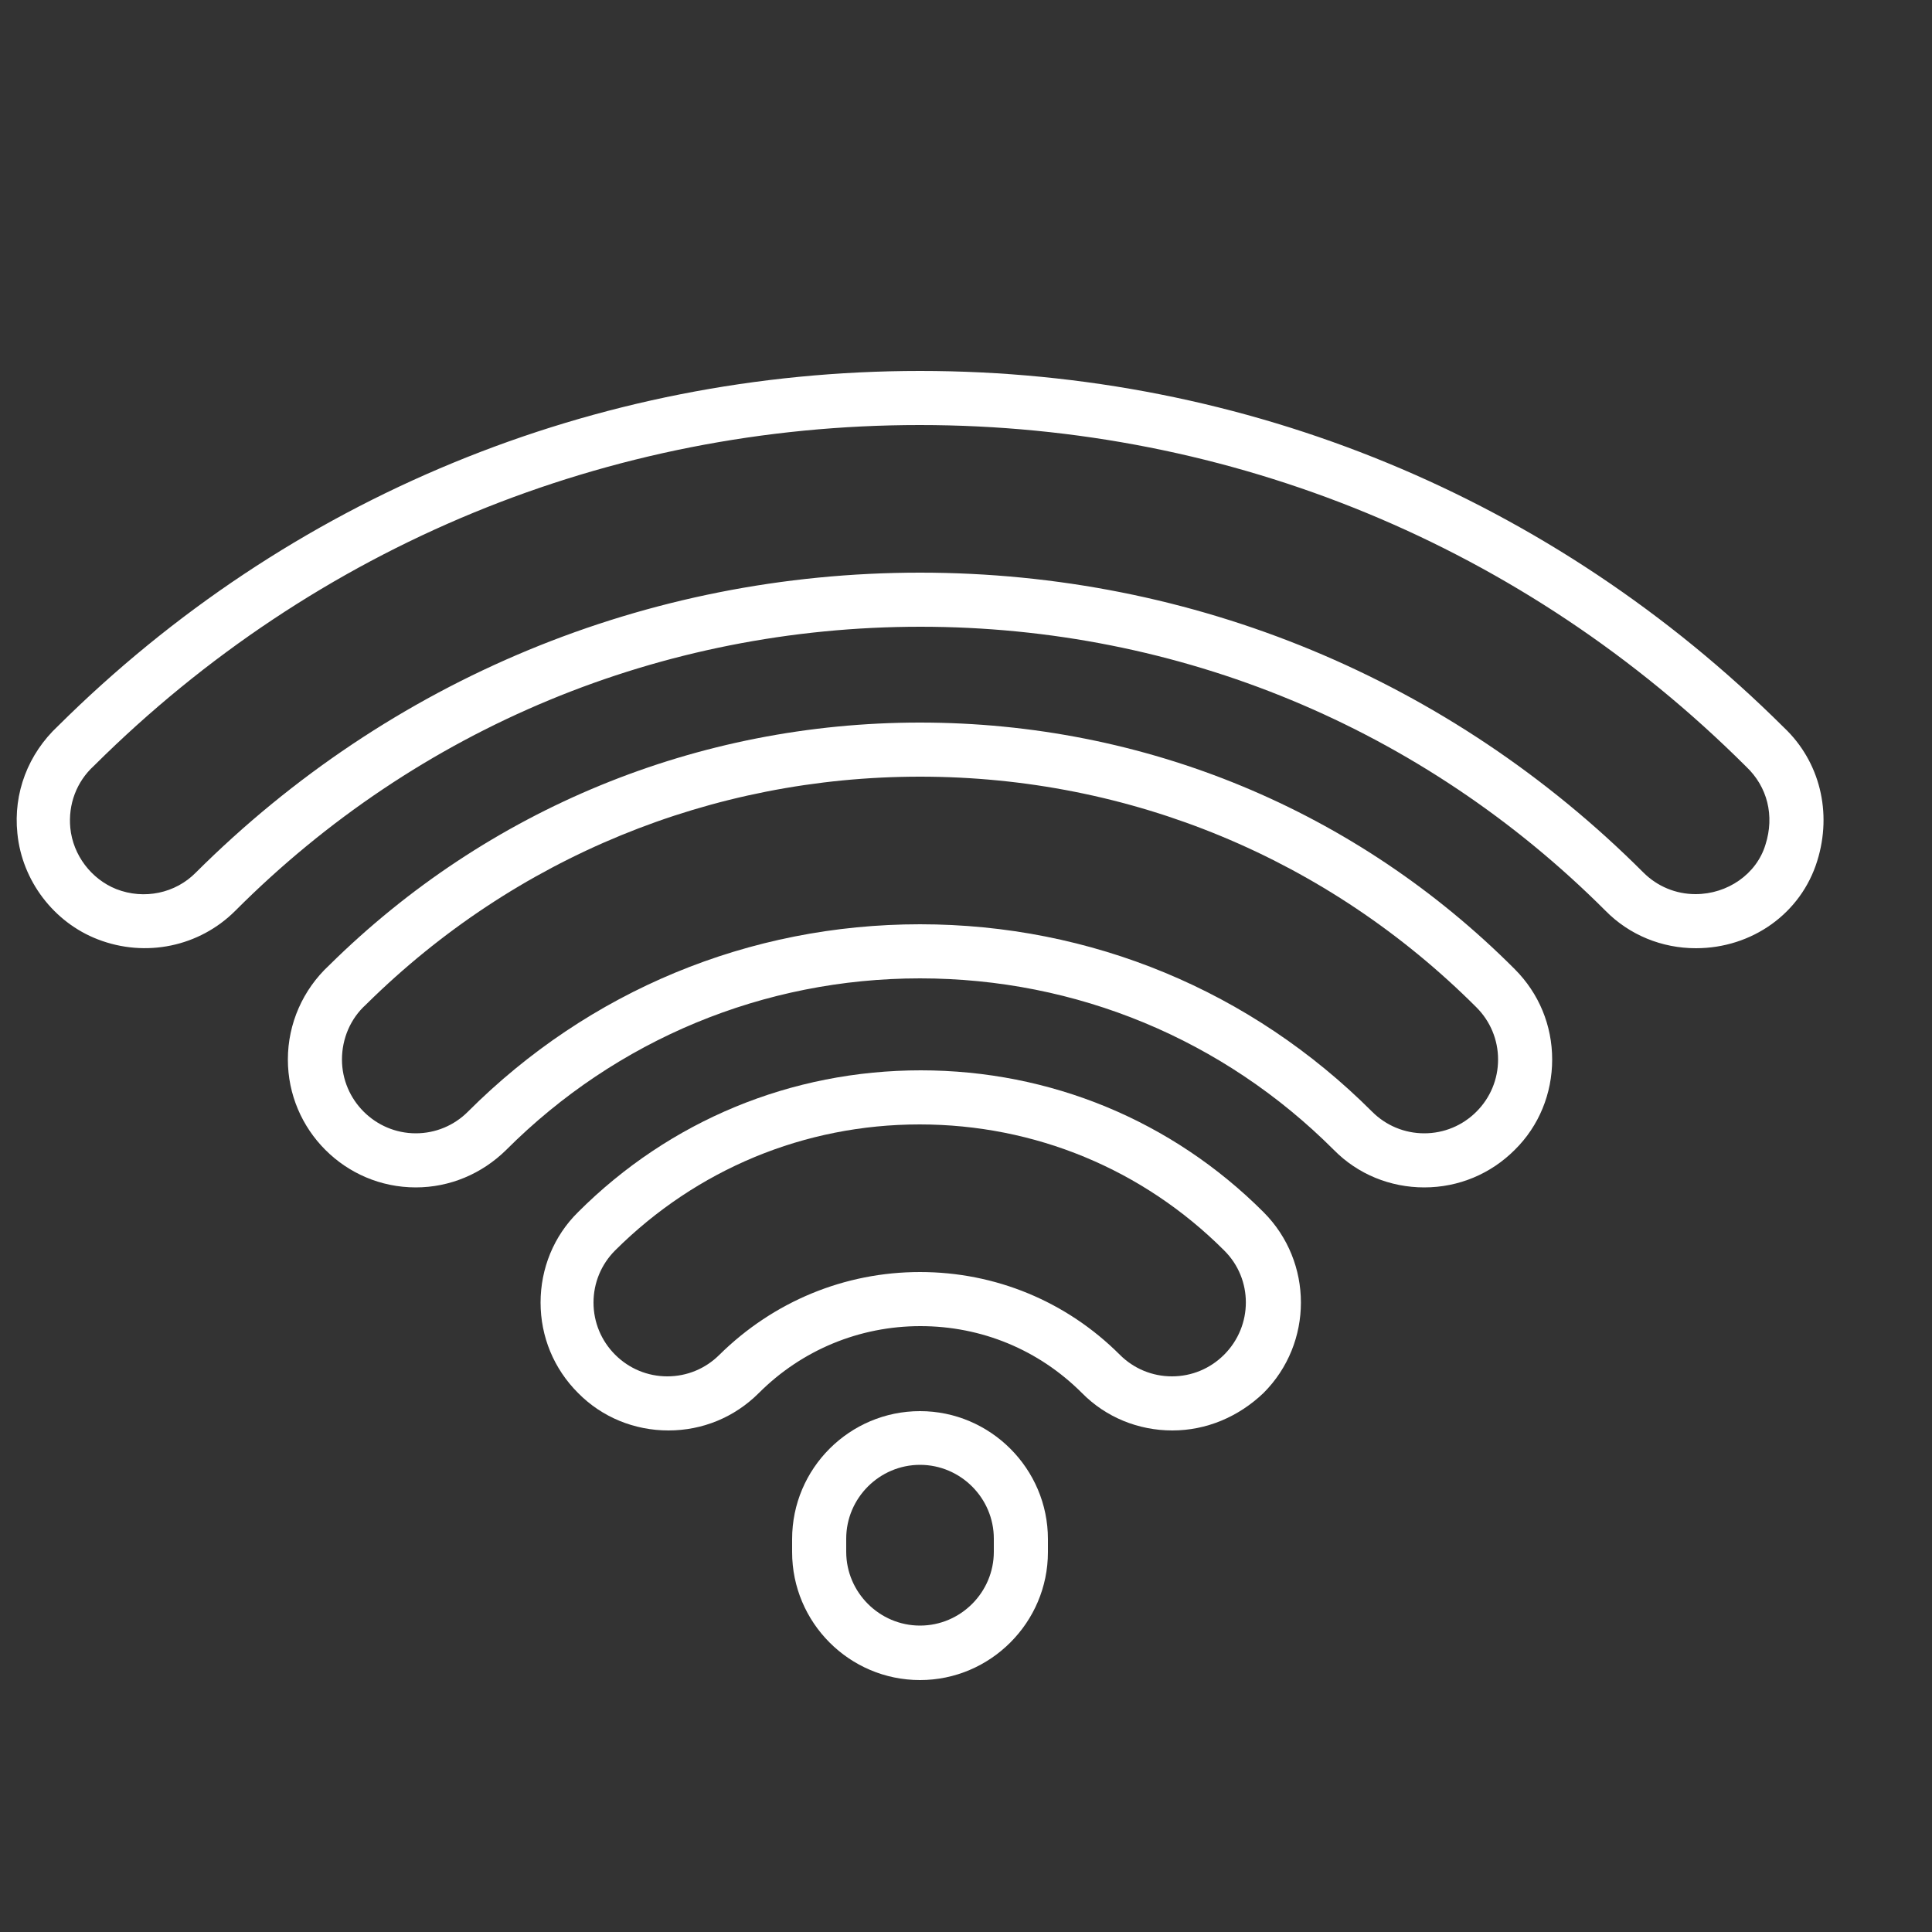
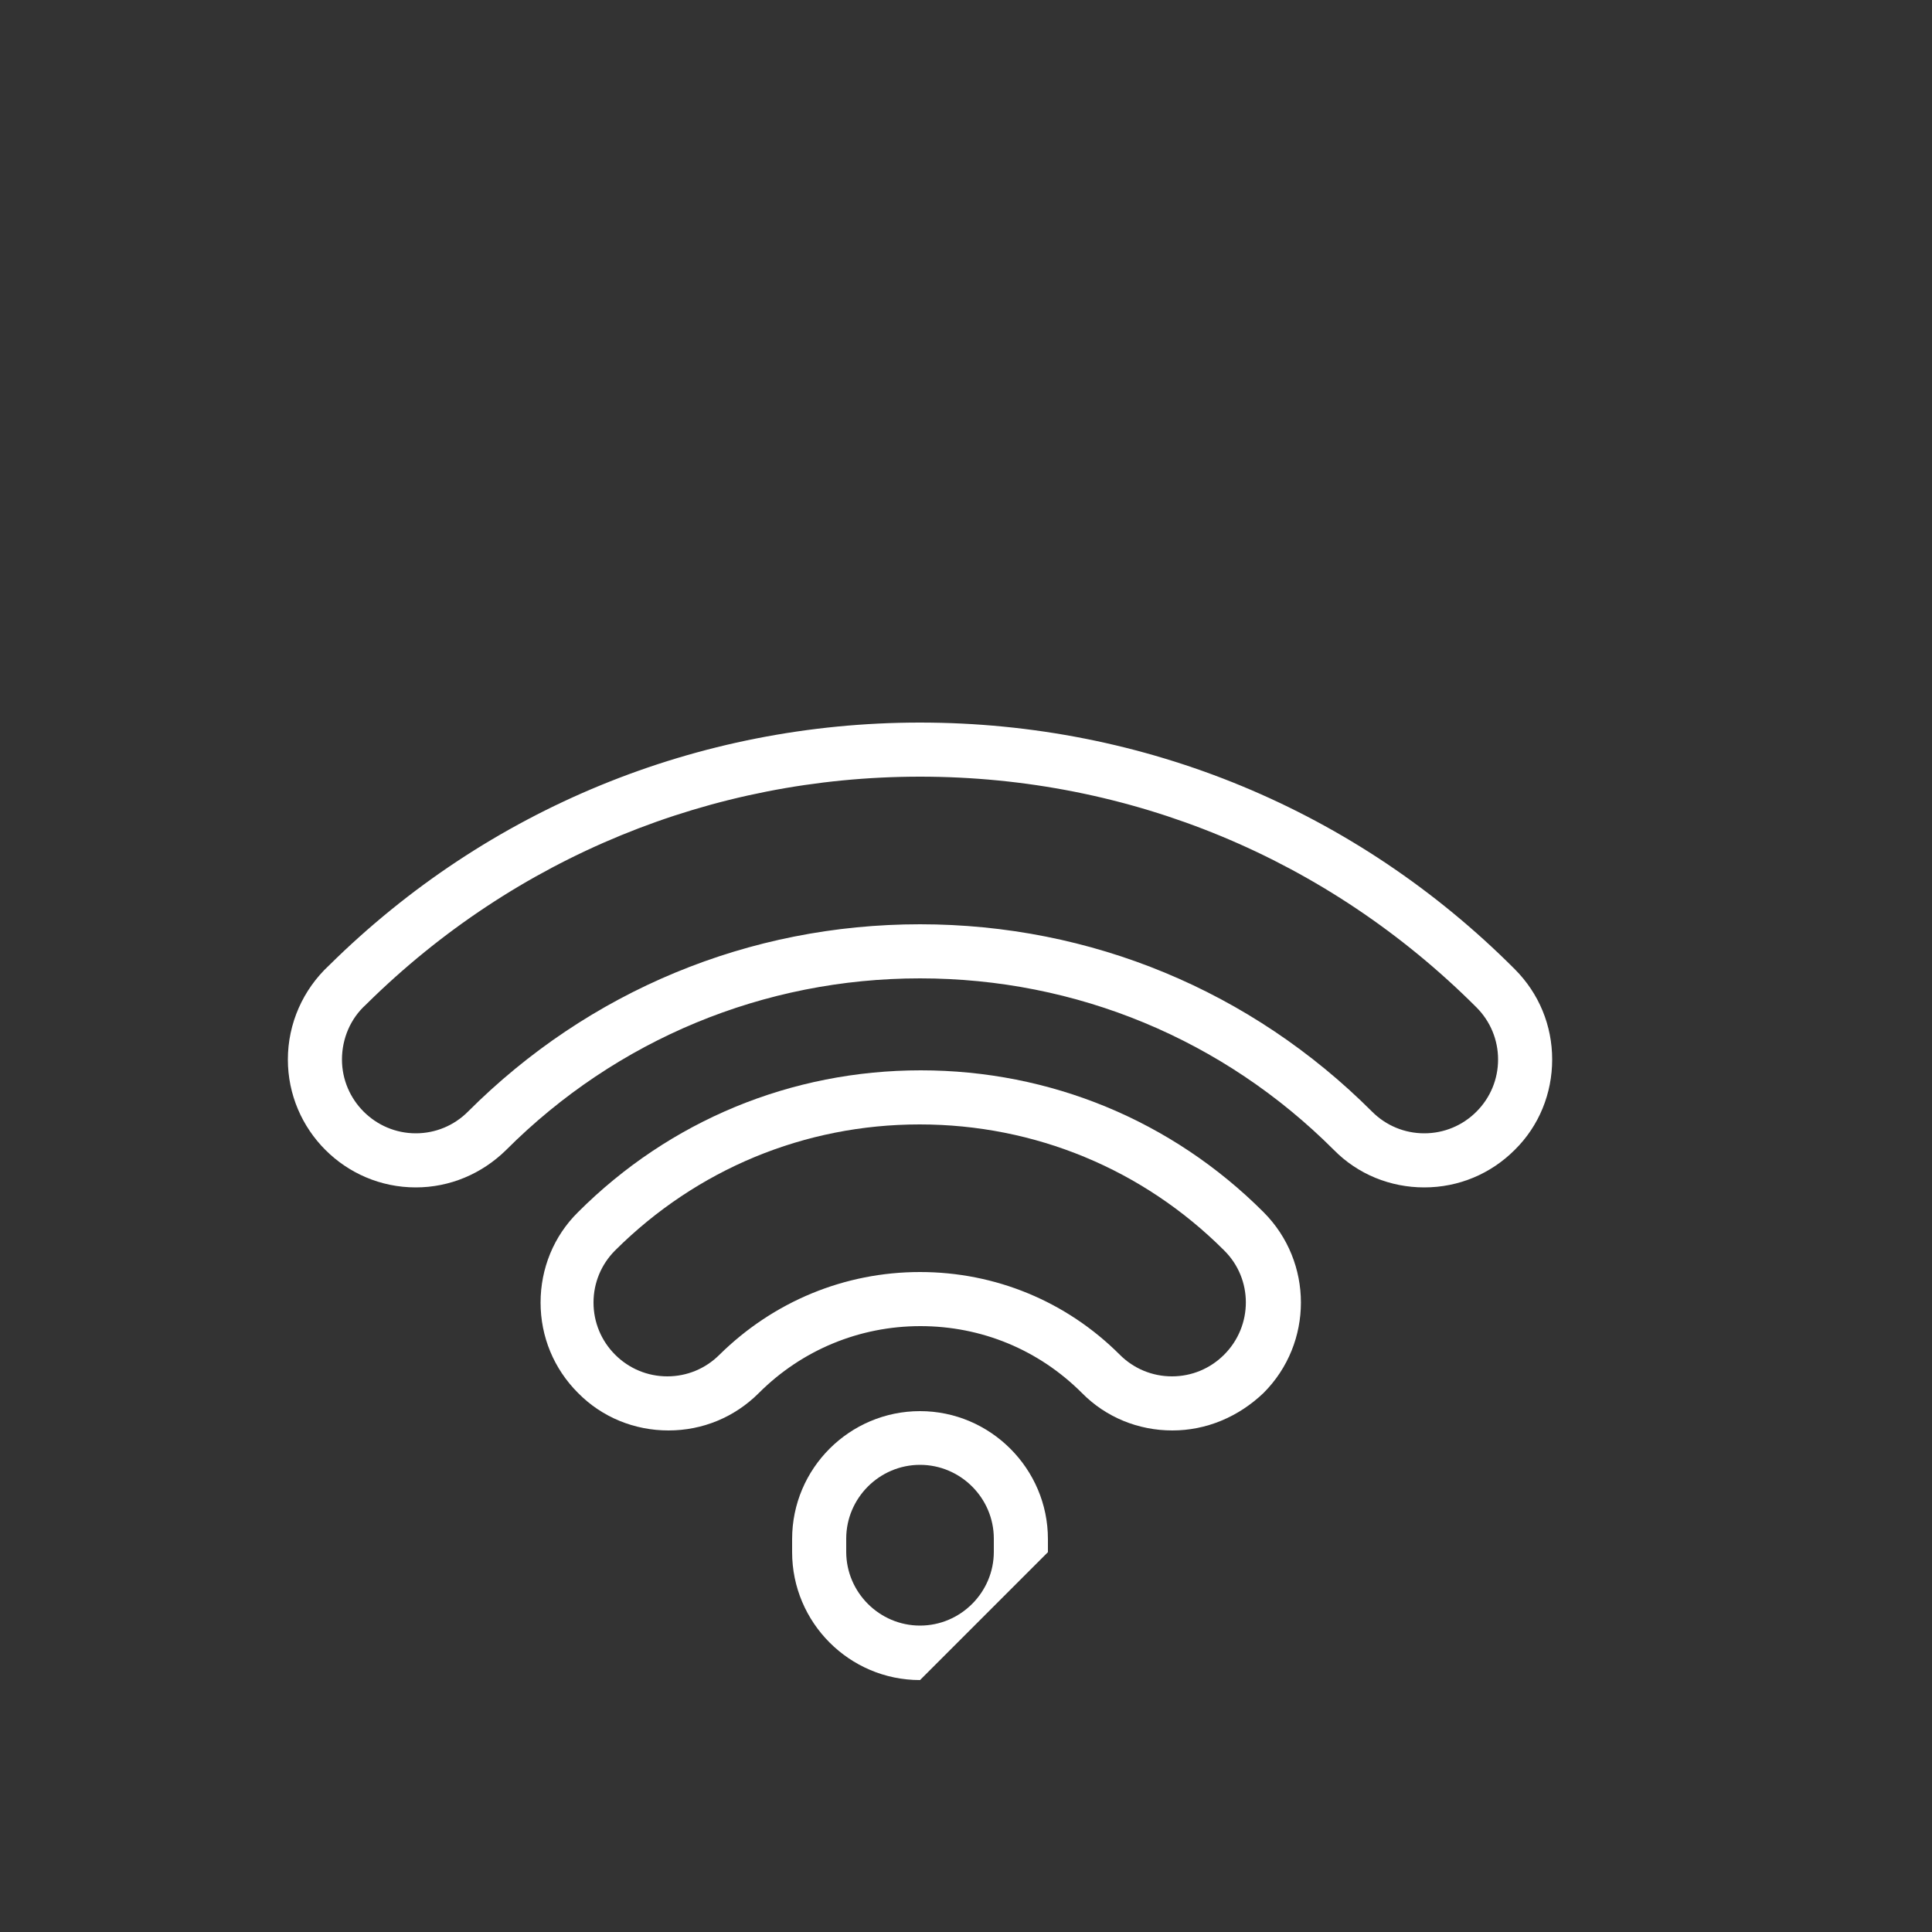
<svg xmlns="http://www.w3.org/2000/svg" version="1.1" id="Calque_1" x="0px" y="0px" viewBox="0 0 500 500" style="enable-background:new 0 0 500 500;" xml:space="preserve">
  <rect x="0" y="0" width="500" height="500" fill="#333333" stroke="none" />
  <style type="text/css">
	.st0{fill:#FFFFFF;}
</style>
  <g>
    <g>
-       <path class="st0" d="M438.9,245.4c-8.8,0-17.2-3.4-23.4-9.7c-47.4-47.4-110.4-73.5-177.3-73.5c-67,0-130,26.1-177.3,73.5    c-9.3,9.3-23.2,12.2-35.6,7.4c-11.4-4.4-19.6-15.2-20.8-27.4c-1.1-10.5,2.8-20.6,10.5-27.8C74.6,128.7,153.9,96,238.1,96    c84.4,0,163.8,32.8,223.6,92.3c9.3,8.8,12.5,22,8.6,34.5C466.1,236.4,453.4,245.4,438.9,245.4z M238.1,148.2    c70.7,0,137.2,27.6,187.2,77.6c3.6,3.6,8.4,5.6,13.5,5.6c8.3,0,15.8-5.2,18.1-12.8c2.4-7.5,0.5-15-5-20.2c0,0-0.1-0.1-0.1-0.1    c-57.2-57-133.1-88.3-213.8-88.3c-80.5,0-156.3,31.2-213.5,88c-0.1,0.1-0.1,0.1-0.2,0.2c-4.5,4.1-6.7,10-6.1,16.1    c0.7,7,5.4,13.2,11.9,15.8c7.2,2.8,15.3,1.1,20.6-4.3C100.9,175.8,167.4,148.2,238.1,148.2z" />
      <path class="st0" d="M368.6,307.3c-8.8,0-17.2-3.4-23.4-9.7c-28.6-28.6-66.6-44.4-107.1-44.4c-40.4,0-78.5,15.8-107.1,44.4    c-6.3,6.2-14.6,9.7-23.4,9.7c-18.3,0-33.1-14.9-33.1-33.1c0-9.3,3.9-18.1,10.7-24.4c41-40.5,95.4-62.8,152.9-62.8    c58.1,0,112.8,22.6,153.9,63.8c6.3,6.3,9.7,14.6,9.7,23.4c0,8.8-3.4,17.2-9.7,23.4C385.8,303.8,377.5,307.3,368.6,307.3z     M238.1,239.2c44.2,0,85.7,17.2,117,48.5c3.6,3.6,8.4,5.6,13.5,5.6s9.9-2,13.5-5.6c3.6-3.6,5.6-8.4,5.6-13.5c0-5.1-2-9.9-5.6-13.5    c-38.5-38.5-89.6-59.7-144-59.7c-53.9,0-104.8,20.9-143.2,58.8c-0.1,0.1-0.1,0.1-0.2,0.2c-4,3.6-6.2,8.8-6.2,14.2    c0,10.5,8.6,19.1,19.1,19.1c5.1,0,9.9-2,13.5-5.6C152.4,256.4,193.9,239.2,238.1,239.2z" />
      <path class="st0" d="M303.4,370.2c-8.8,0-17.2-3.4-23.4-9.7c-11.2-11.2-26-17.3-41.8-17.3c-15.8,0-30.7,6.2-41.8,17.3    c-6.3,6.3-14.6,9.7-23.4,9.7c-8.8,0-17.2-3.4-23.4-9.7c-6.3-6.3-9.7-14.6-9.7-23.4s3.4-17.2,9.7-23.4    c23.7-23.7,55.2-36.7,88.7-36.7c33.5,0,65,13,88.7,36.7c12.9,12.9,12.9,33.9,0,46.8C320.5,366.7,312.2,370.2,303.4,370.2z     M238.1,329.2c19.5,0,37.9,7.6,51.7,21.4c3.6,3.6,8.4,5.6,13.5,5.6c5.1,0,9.9-2,13.5-5.6c7.5-7.5,7.5-19.6,0-27    c-21-21-49-32.6-78.8-32.6c-29.8,0-57.7,11.6-78.8,32.6c-3.6,3.6-5.6,8.4-5.6,13.5s2,9.9,5.6,13.5s8.4,5.6,13.5,5.6    s9.9-2,13.5-5.6C200.2,336.8,218.6,329.2,238.1,329.2z" />
-       <path class="st0" d="M238.1,434.8c-18.3,0-33.1-14.9-33.1-33.1v-3.4c0-18.3,14.9-33.1,33.1-33.1s33.1,14.9,33.1,33.1v3.4    C271.2,419.9,256.3,434.8,238.1,434.8z M238.1,379.1c-10.5,0-19.1,8.6-19.1,19.1v3.4c0,10.5,8.6,19.1,19.1,19.1    s19.1-8.6,19.1-19.1v-3.4C257.2,387.7,248.6,379.1,238.1,379.1z" />
+       <path class="st0" d="M238.1,434.8c-18.3,0-33.1-14.9-33.1-33.1v-3.4c0-18.3,14.9-33.1,33.1-33.1s33.1,14.9,33.1,33.1v3.4    z M238.1,379.1c-10.5,0-19.1,8.6-19.1,19.1v3.4c0,10.5,8.6,19.1,19.1,19.1    s19.1-8.6,19.1-19.1v-3.4C257.2,387.7,248.6,379.1,238.1,379.1z" />
    </g>
  </g>
</svg>